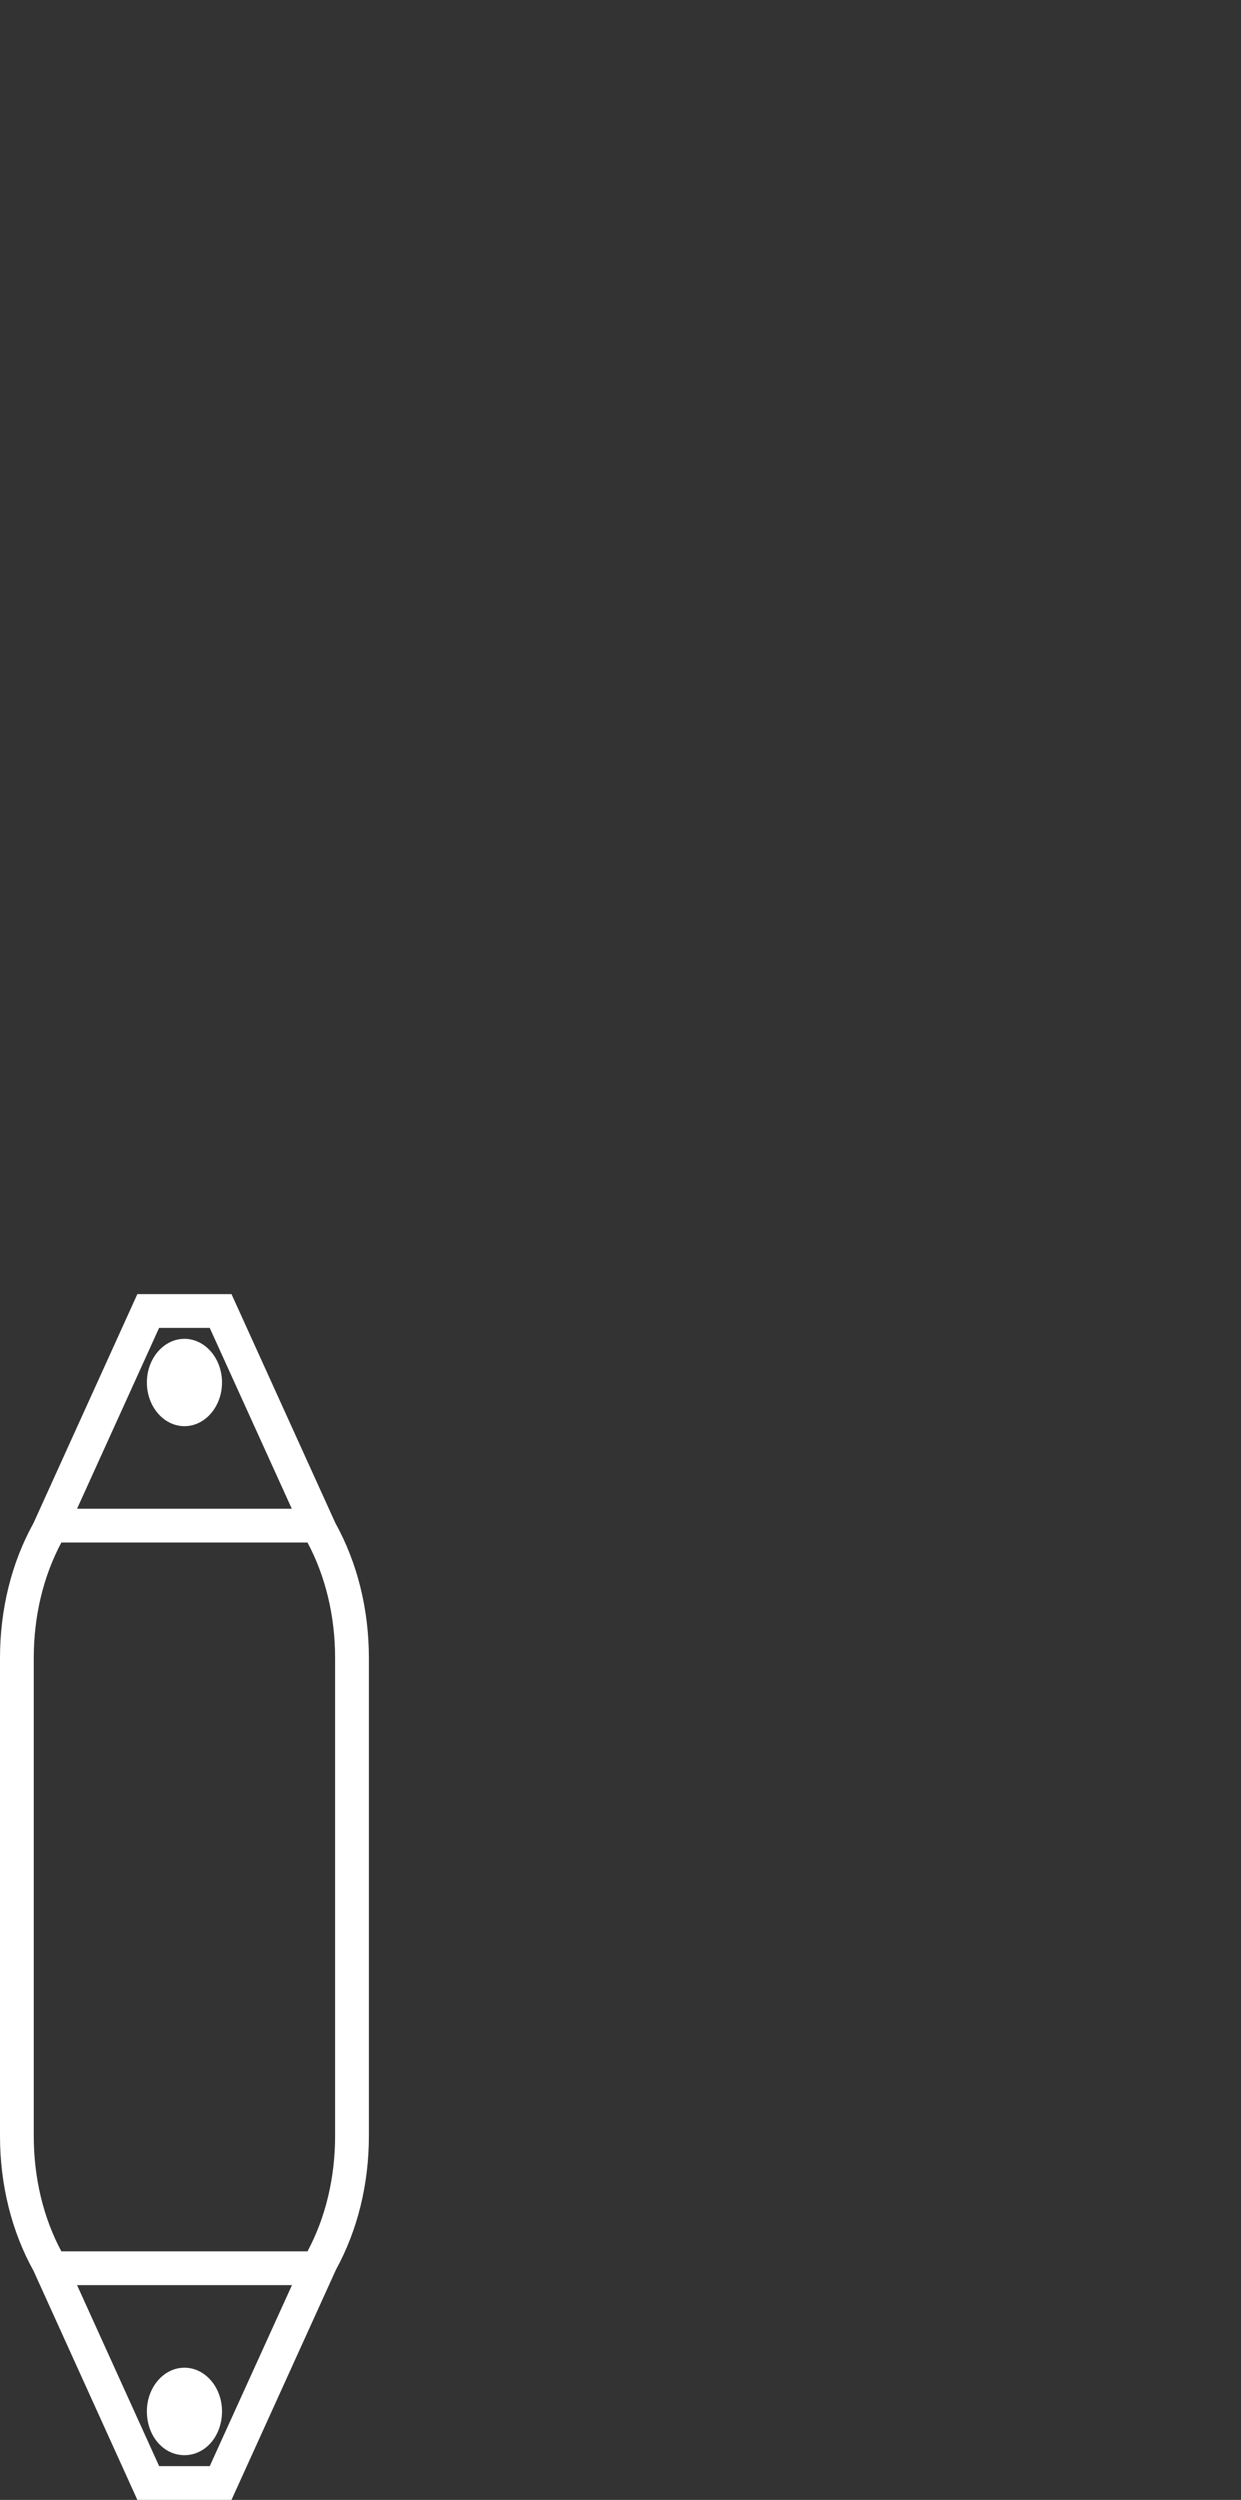
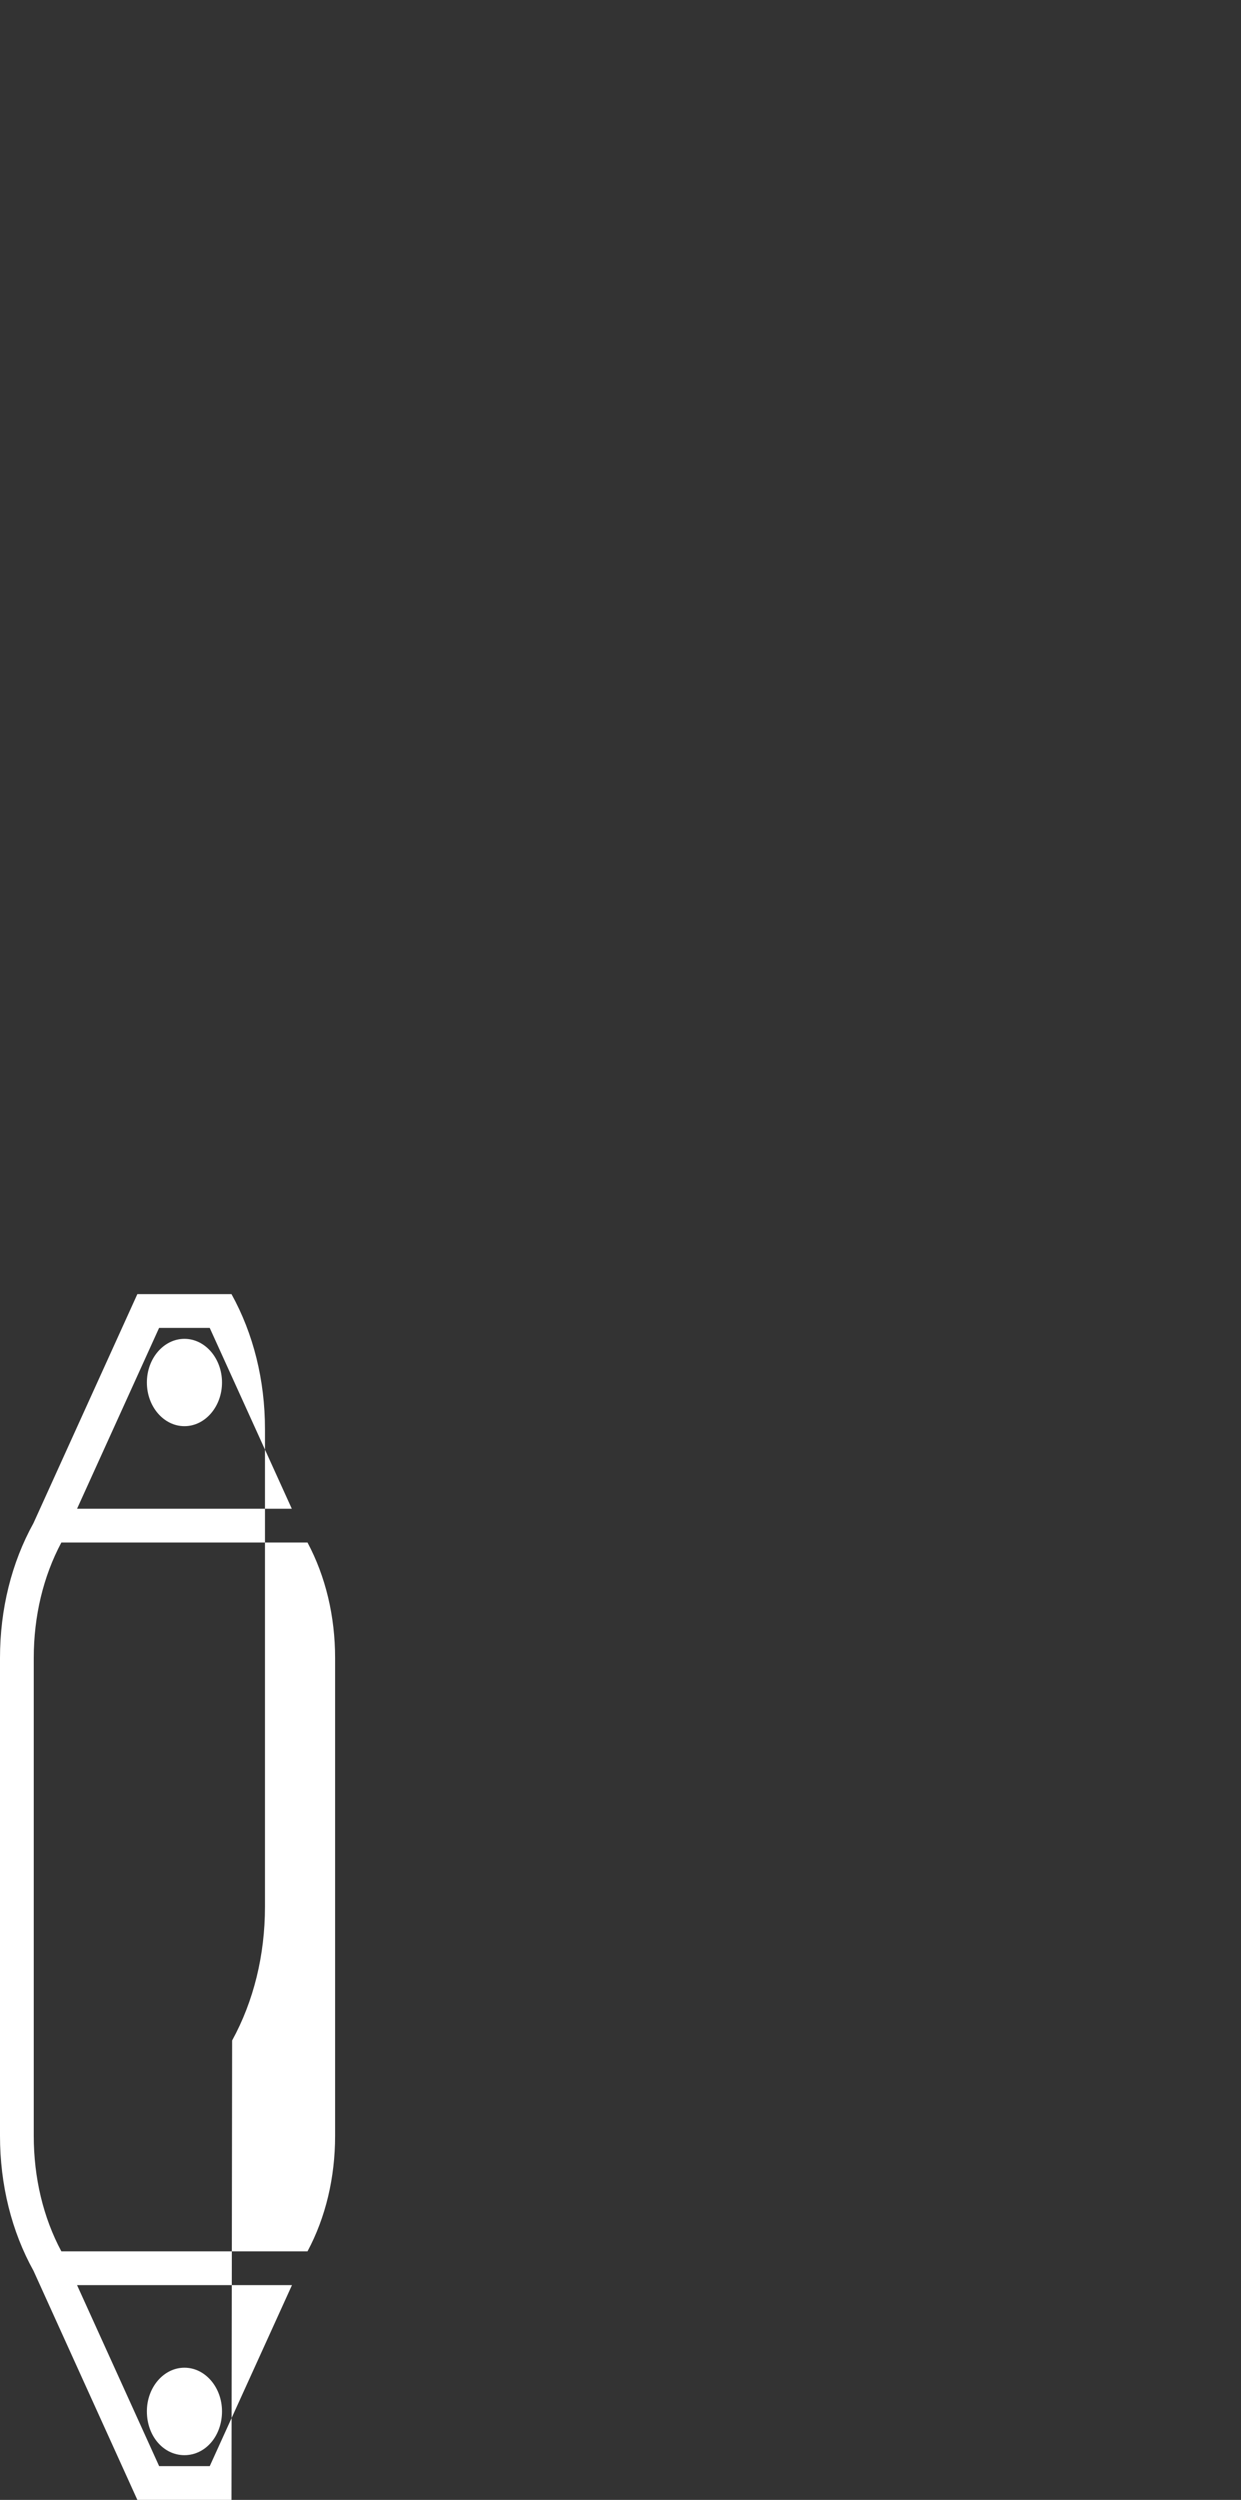
<svg xmlns="http://www.w3.org/2000/svg" version="1.1" id="Capa_1" x="0px" y="0px" width="36.77px" height="74.022px" viewBox="0 0 36.77 74.022" enable-background="new 0 0 36.77 74.022" xml:space="preserve">
  <rect x="0" y="0" width="36.77" height="74.022" fill="#333333" stroke="none" />
  <g>
-     <path fill="#FFFFFF" d="M6.859,74.022H4.07l-3.076-6.781c-0.65-1.17-0.994-2.549-0.994-4V49.096c0-1.447,0.342-2.822,0.992-3.996   l3.078-6.781h2.789L9.938,45.1c0.65,1.174,0.992,2.549,0.992,3.996v14.145c0,1.436-0.336,2.797-0.973,3.959L6.859,74.022z    M4.715,73.022h1.5l2.436-5.359H2.283L4.715,73.022z M1.818,66.663h7.293c0.537-1.002,0.818-2.18,0.818-3.422V49.096   c0-1.24-0.281-2.416-0.818-3.422H1.818C1.281,46.68,1,47.856,1,49.096v14.145C1,64.483,1.281,65.661,1.818,66.663z M2.283,44.674   h6.363l-2.432-5.355h-1.5L2.283,44.674z M5.465,72.698c-0.625,0-1.113-0.57-1.113-1.297c0-0.713,0.5-1.293,1.113-1.293   s1.113,0.58,1.113,1.293C6.578,72.127,6.09,72.698,5.465,72.698z M5.465,42.229c-0.613,0-1.113-0.58-1.113-1.293   s0.5-1.293,1.113-1.293s1.113,0.58,1.113,1.293S6.078,42.229,5.465,42.229z" />
+     <path fill="#FFFFFF" d="M6.859,74.022H4.07l-3.076-6.781c-0.65-1.17-0.994-2.549-0.994-4V49.096c0-1.447,0.342-2.822,0.992-3.996   l3.078-6.781h2.789c0.65,1.174,0.992,2.549,0.992,3.996v14.145c0,1.436-0.336,2.797-0.973,3.959L6.859,74.022z    M4.715,73.022h1.5l2.436-5.359H2.283L4.715,73.022z M1.818,66.663h7.293c0.537-1.002,0.818-2.18,0.818-3.422V49.096   c0-1.24-0.281-2.416-0.818-3.422H1.818C1.281,46.68,1,47.856,1,49.096v14.145C1,64.483,1.281,65.661,1.818,66.663z M2.283,44.674   h6.363l-2.432-5.355h-1.5L2.283,44.674z M5.465,72.698c-0.625,0-1.113-0.57-1.113-1.297c0-0.713,0.5-1.293,1.113-1.293   s1.113,0.58,1.113,1.293C6.578,72.127,6.09,72.698,5.465,72.698z M5.465,42.229c-0.613,0-1.113-0.58-1.113-1.293   s0.5-1.293,1.113-1.293s1.113,0.58,1.113,1.293S6.078,42.229,5.465,42.229z" />
  </g>
</svg>